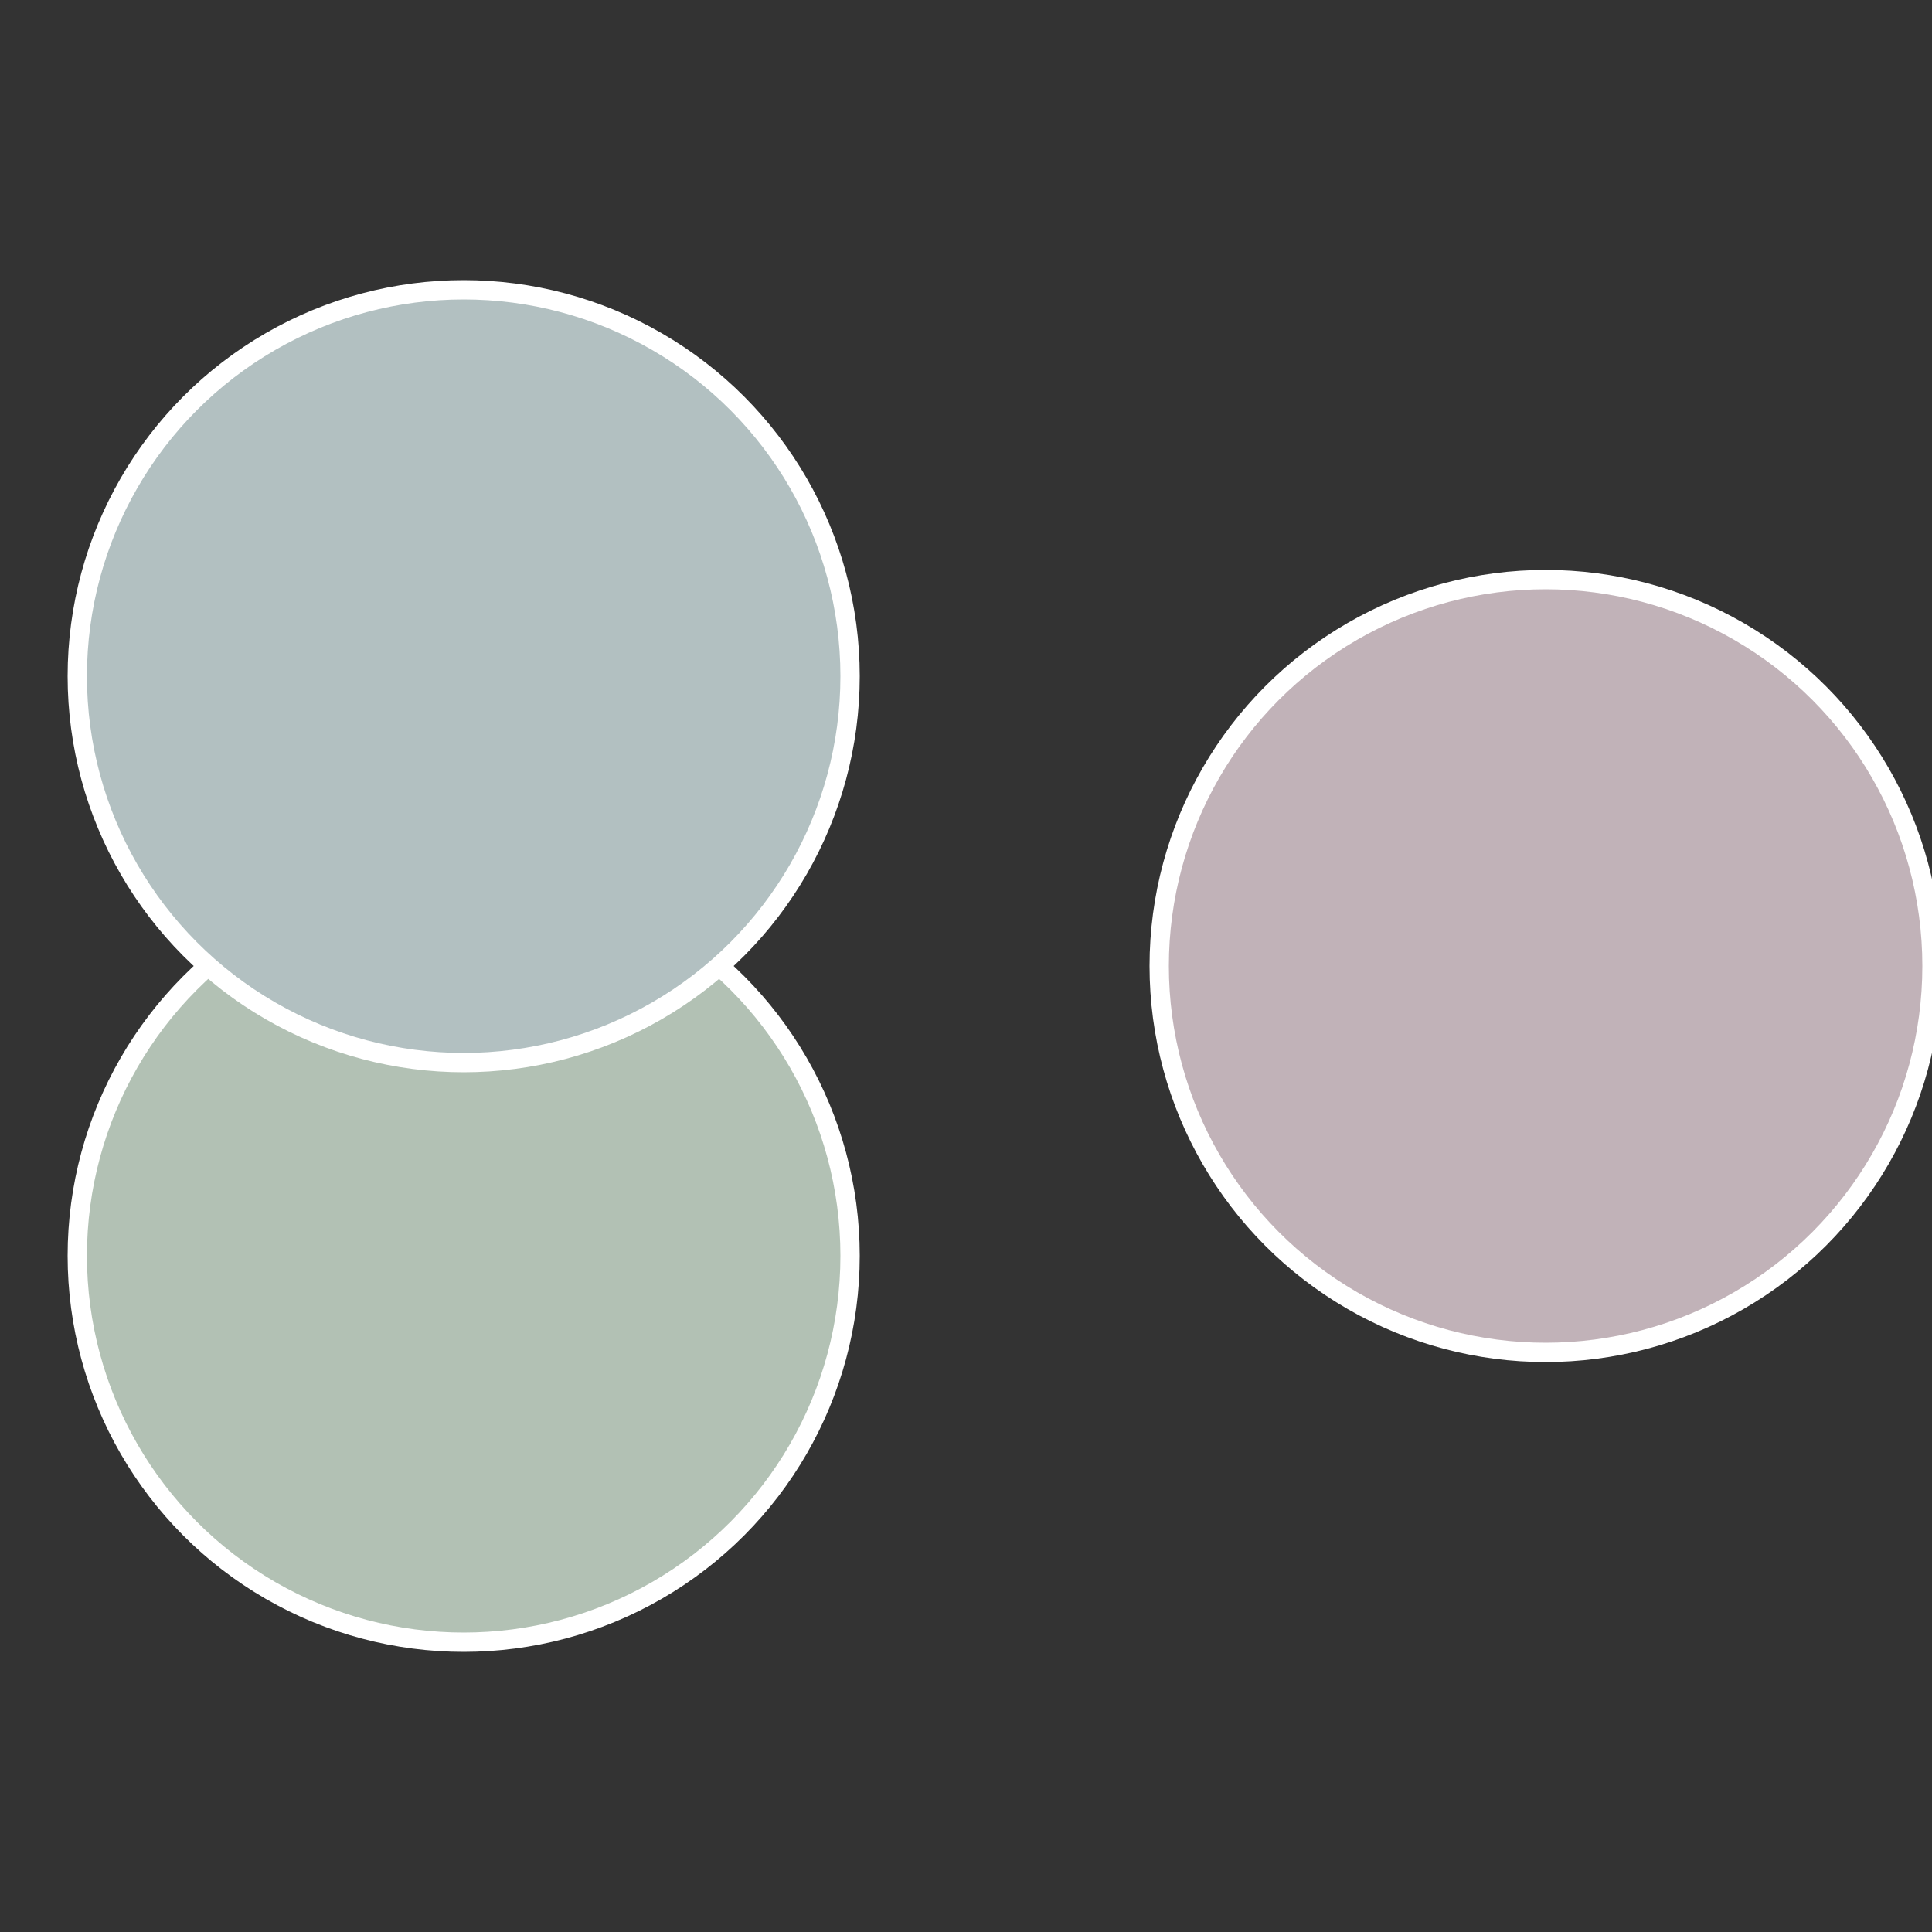
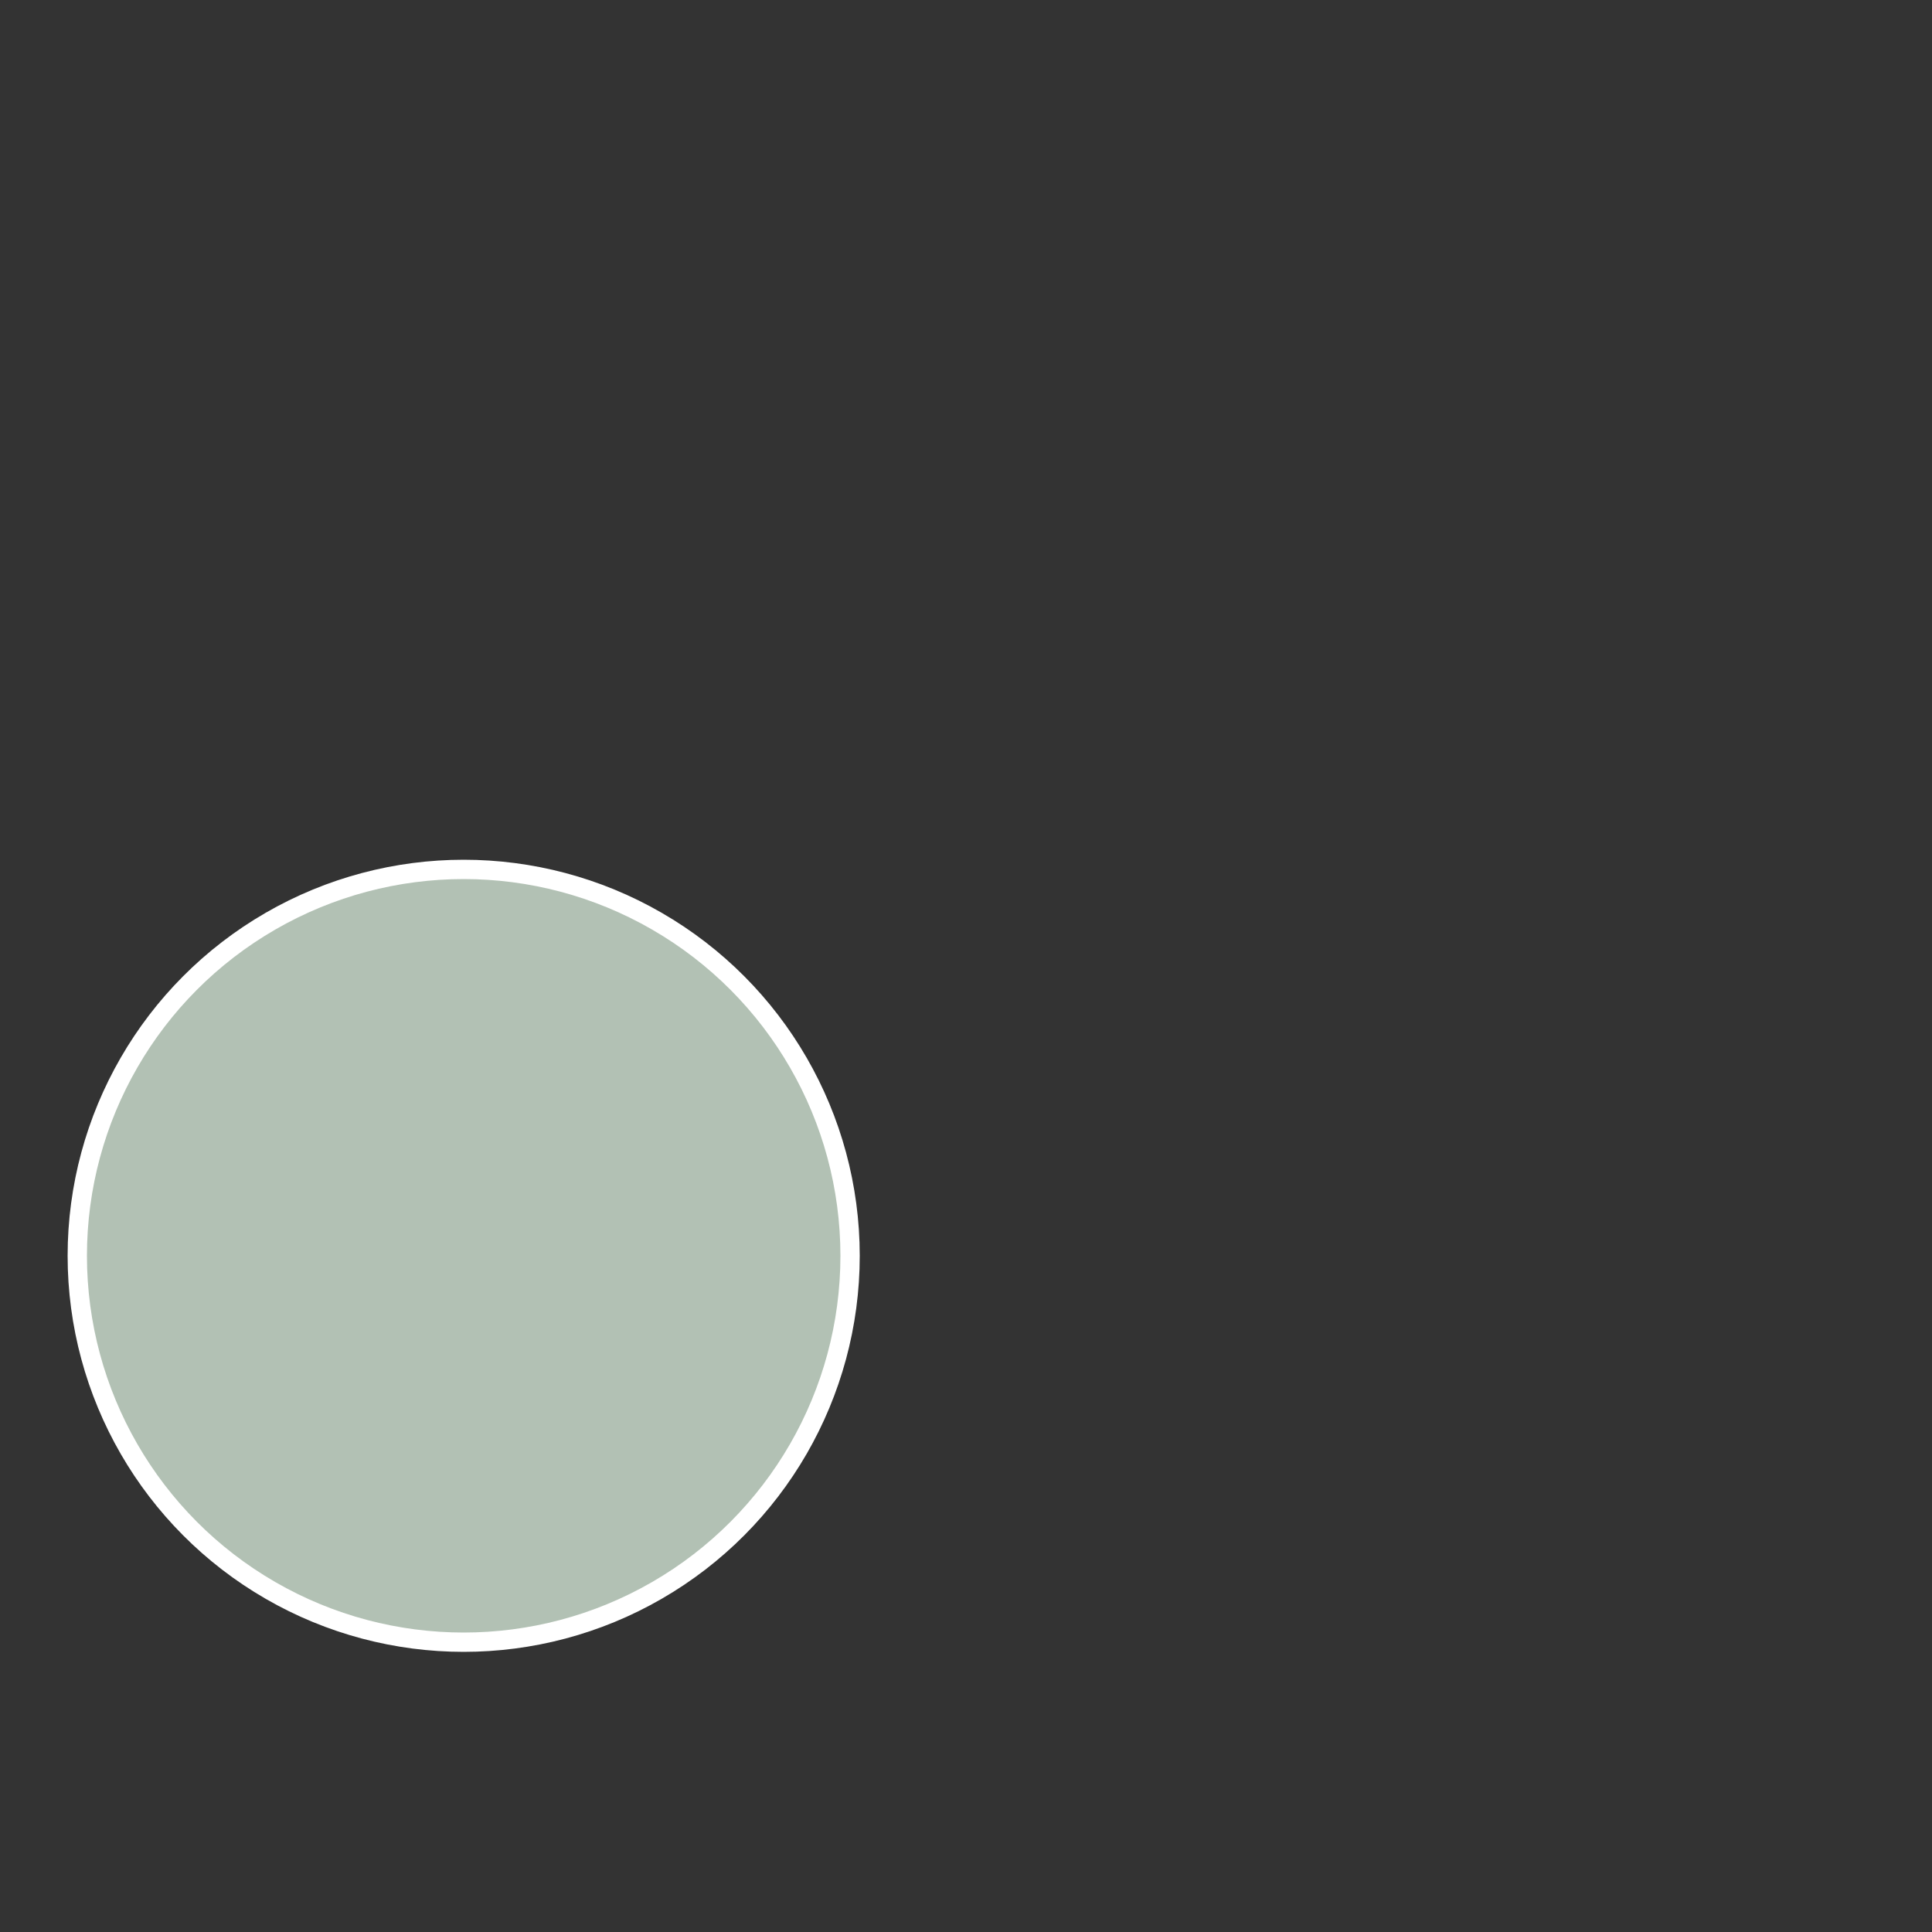
<svg xmlns="http://www.w3.org/2000/svg" width="500" height="500" viewBox="-1 -1 2 2">
  <rect x="-1" y="-1" width="2" height="2" fill="#333333" stroke="none" />
-   <circle cx="0.6" cy="0" r="0.4" fill="#c1b2b8" stroke="#fff" stroke-width="1%" />
  <circle cx="-0.52" cy="0.3" r="0.4" fill="#b2c1b4" stroke="#fff" stroke-width="1%" />
-   <circle cx="-0.52" cy="-0.3" r="0.4" fill="#b2c0c1" stroke="#fff" stroke-width="1%" />
</svg>